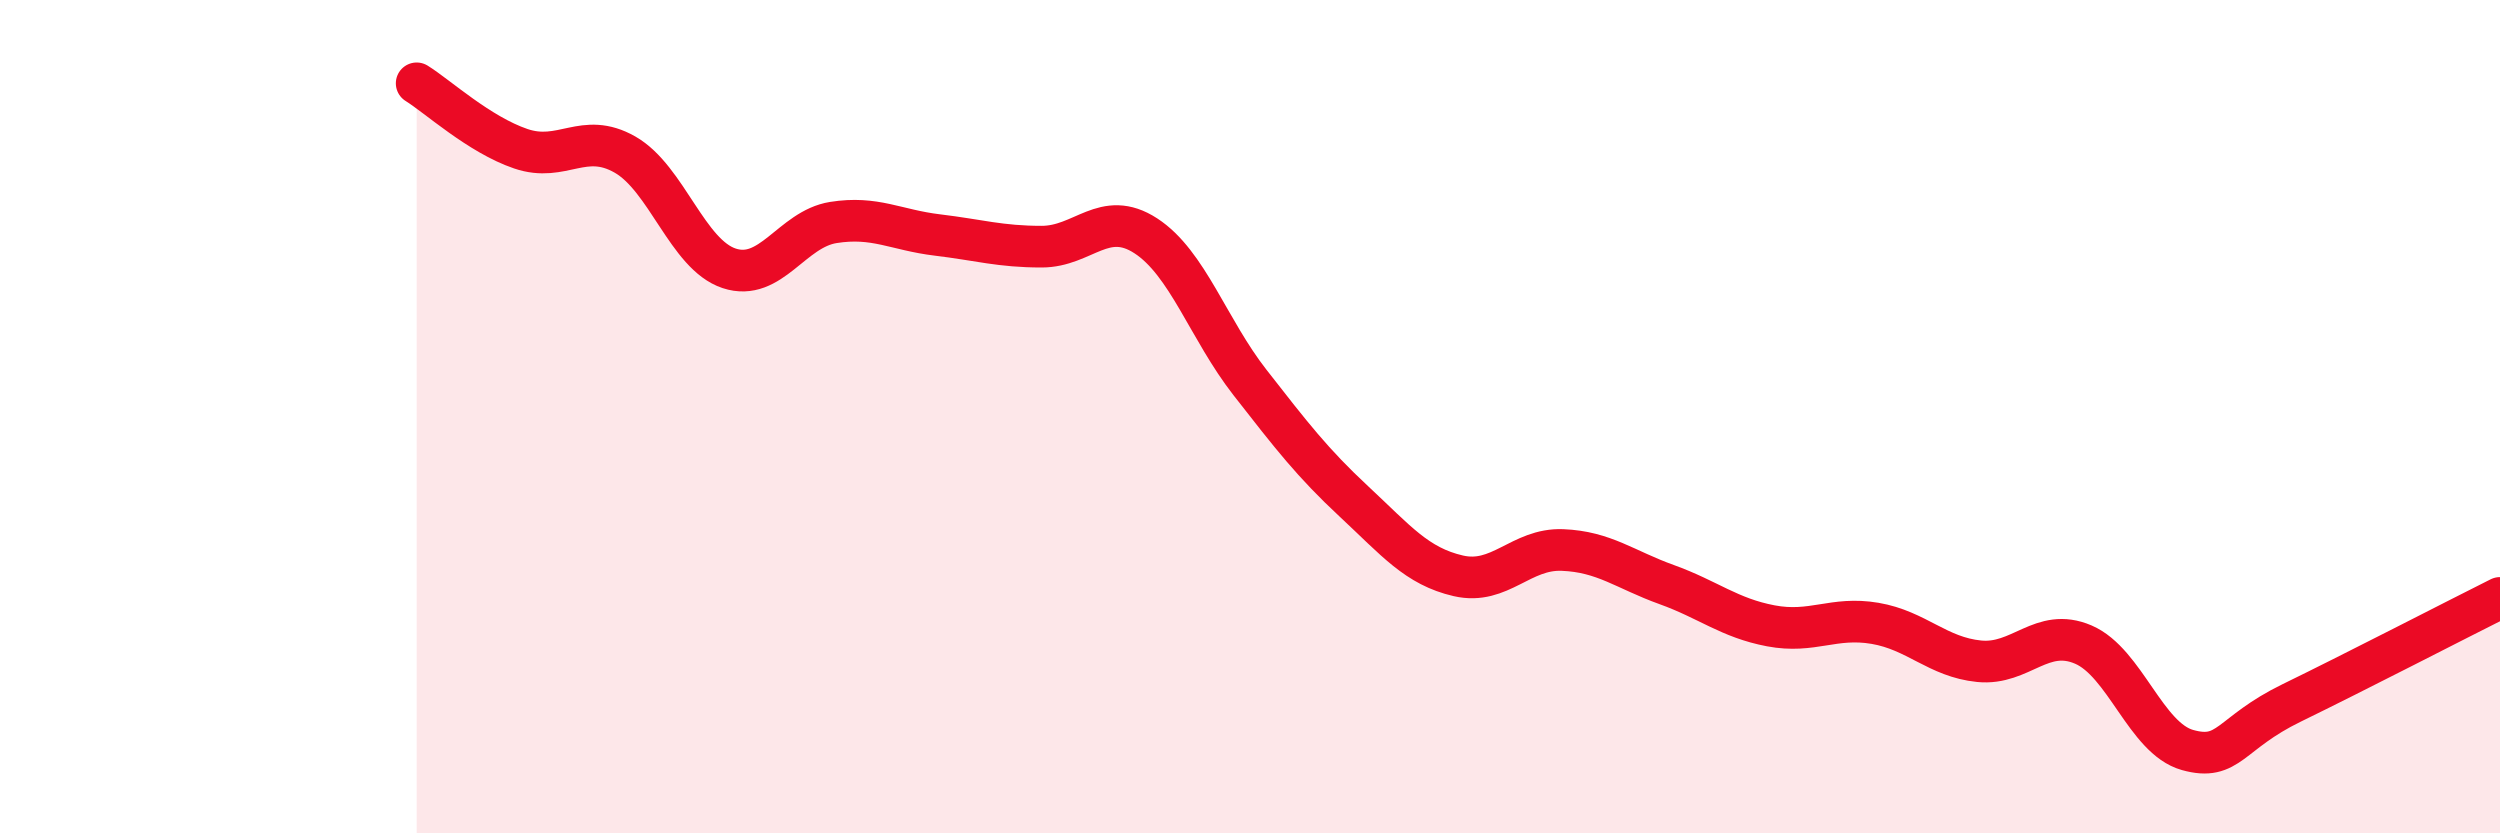
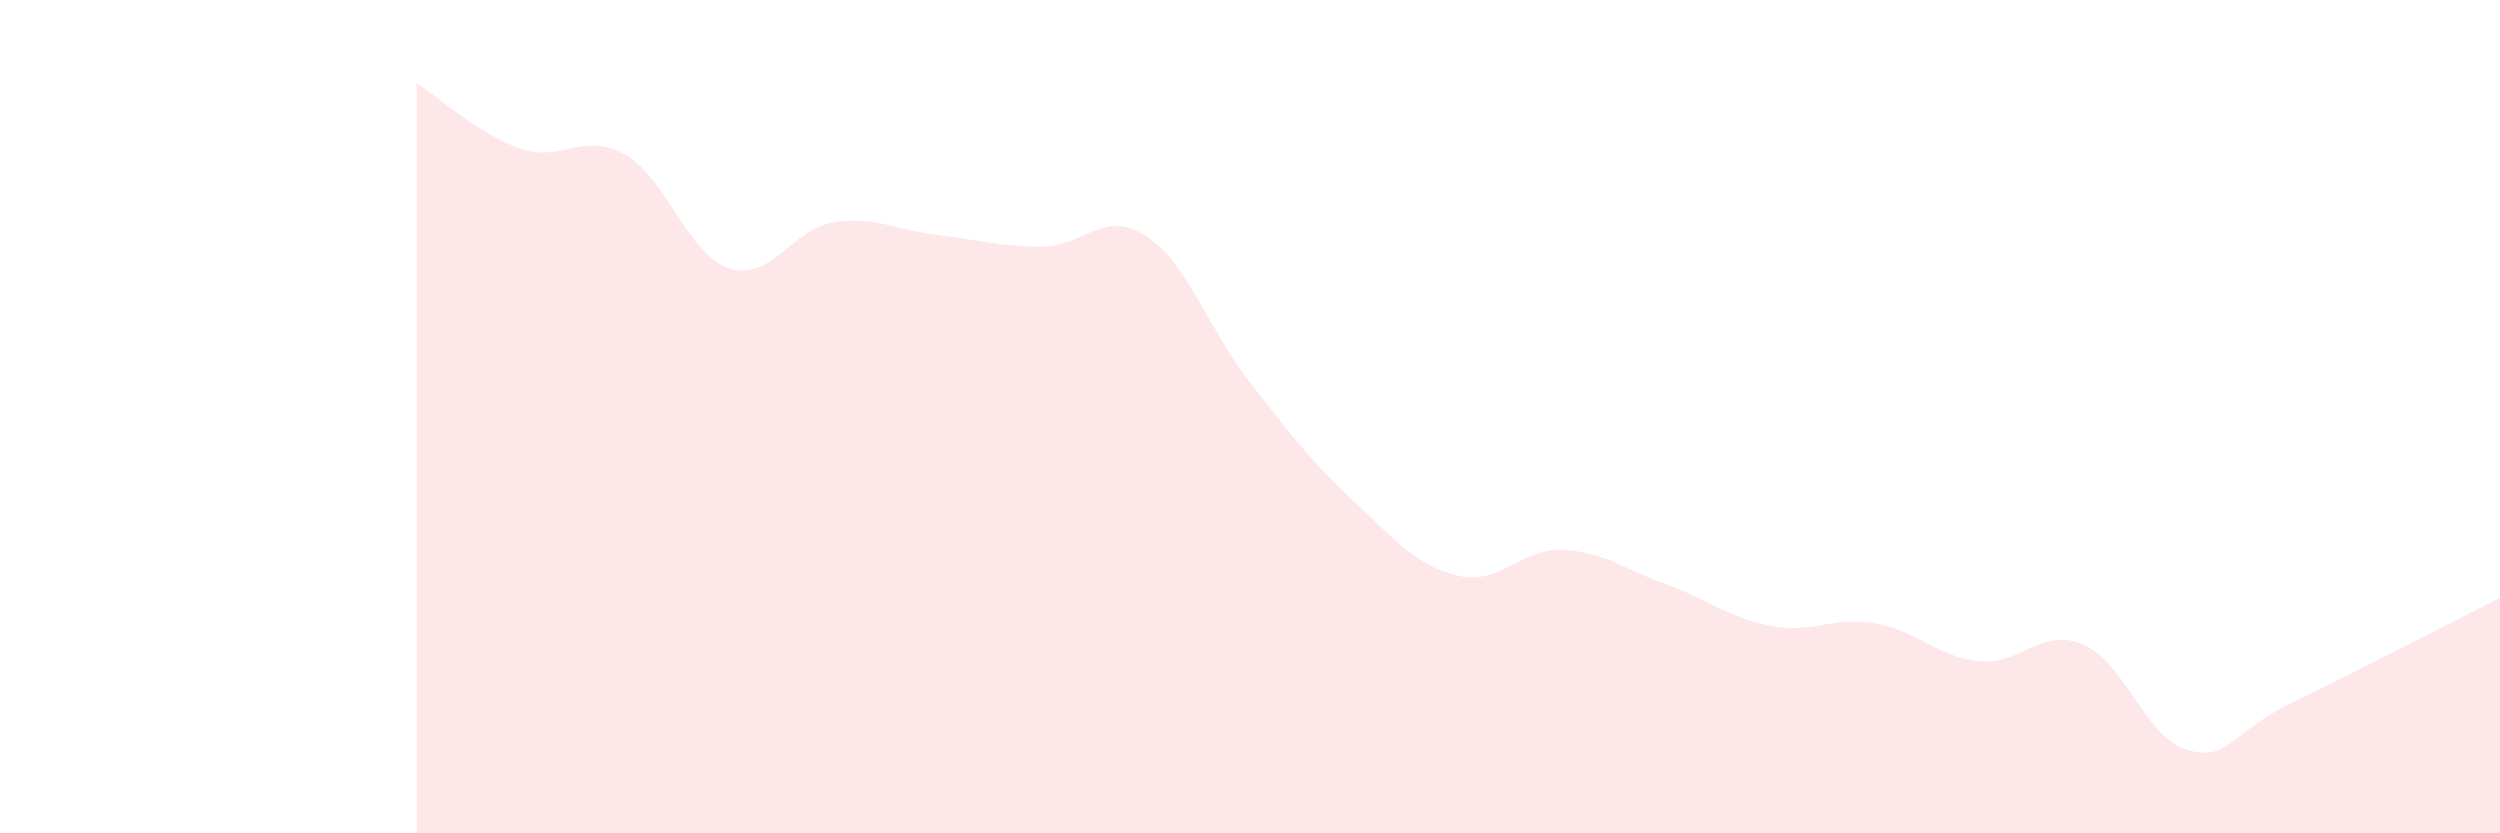
<svg xmlns="http://www.w3.org/2000/svg" width="60" height="20" viewBox="0 0 60 20">
  <path d="M 10,2 C 10.5,2.31 11.5,3.23 12.5,3.57 C 13.5,3.91 14,3.14 15,3.71 C 16,4.28 16.5,6.11 17.5,6.44 C 18.5,6.77 19,5.5 20,5.34 C 21,5.18 21.5,5.52 22.5,5.64 C 23.5,5.76 24,5.92 25,5.92 C 26,5.92 26.5,5.01 27.5,5.66 C 28.5,6.31 29,7.9 30,9.18 C 31,10.46 31.5,11.11 32.5,12.04 C 33.5,12.97 34,13.59 35,13.82 C 36,14.05 36.5,13.16 37.5,13.2 C 38.5,13.24 39,13.67 40,14.03 C 41,14.39 41.5,14.83 42.5,15.02 C 43.5,15.21 44,14.79 45,14.96 C 46,15.13 46.5,15.77 47.5,15.87 C 48.5,15.97 49,15.04 50,15.47 C 51,15.9 51.5,17.72 52.5,18 C 53.5,18.28 53.5,17.6 55,16.87 C 56.5,16.14 59,14.85 60,14.35L60 20L10 20Z" fill="#EB0A25" opacity="0.1" stroke-linecap="round" stroke-linejoin="round" />
-   <path d="M 10,2 C 10.5,2.31 11.5,3.23 12.5,3.57 C 13.5,3.91 14,3.14 15,3.71 C 16,4.28 16.5,6.11 17.5,6.44 C 18.5,6.77 19,5.5 20,5.34 C 21,5.18 21.5,5.52 22.5,5.64 C 23.5,5.76 24,5.92 25,5.92 C 26,5.92 26.5,5.01 27.5,5.66 C 28.5,6.31 29,7.9 30,9.18 C 31,10.46 31.5,11.11 32.5,12.04 C 33.5,12.97 34,13.59 35,13.82 C 36,14.05 36.5,13.16 37.5,13.2 C 38.5,13.24 39,13.67 40,14.03 C 41,14.39 41.5,14.83 42.5,15.02 C 43.5,15.21 44,14.79 45,14.96 C 46,15.13 46.5,15.77 47.5,15.87 C 48.5,15.97 49,15.04 50,15.47 C 51,15.9 51.5,17.72 52.5,18 C 53.5,18.28 53.5,17.6 55,16.87 C 56.5,16.14 59,14.85 60,14.35" stroke="#EB0A25" stroke-width="1" fill="none" stroke-linecap="round" stroke-linejoin="round" />
</svg>